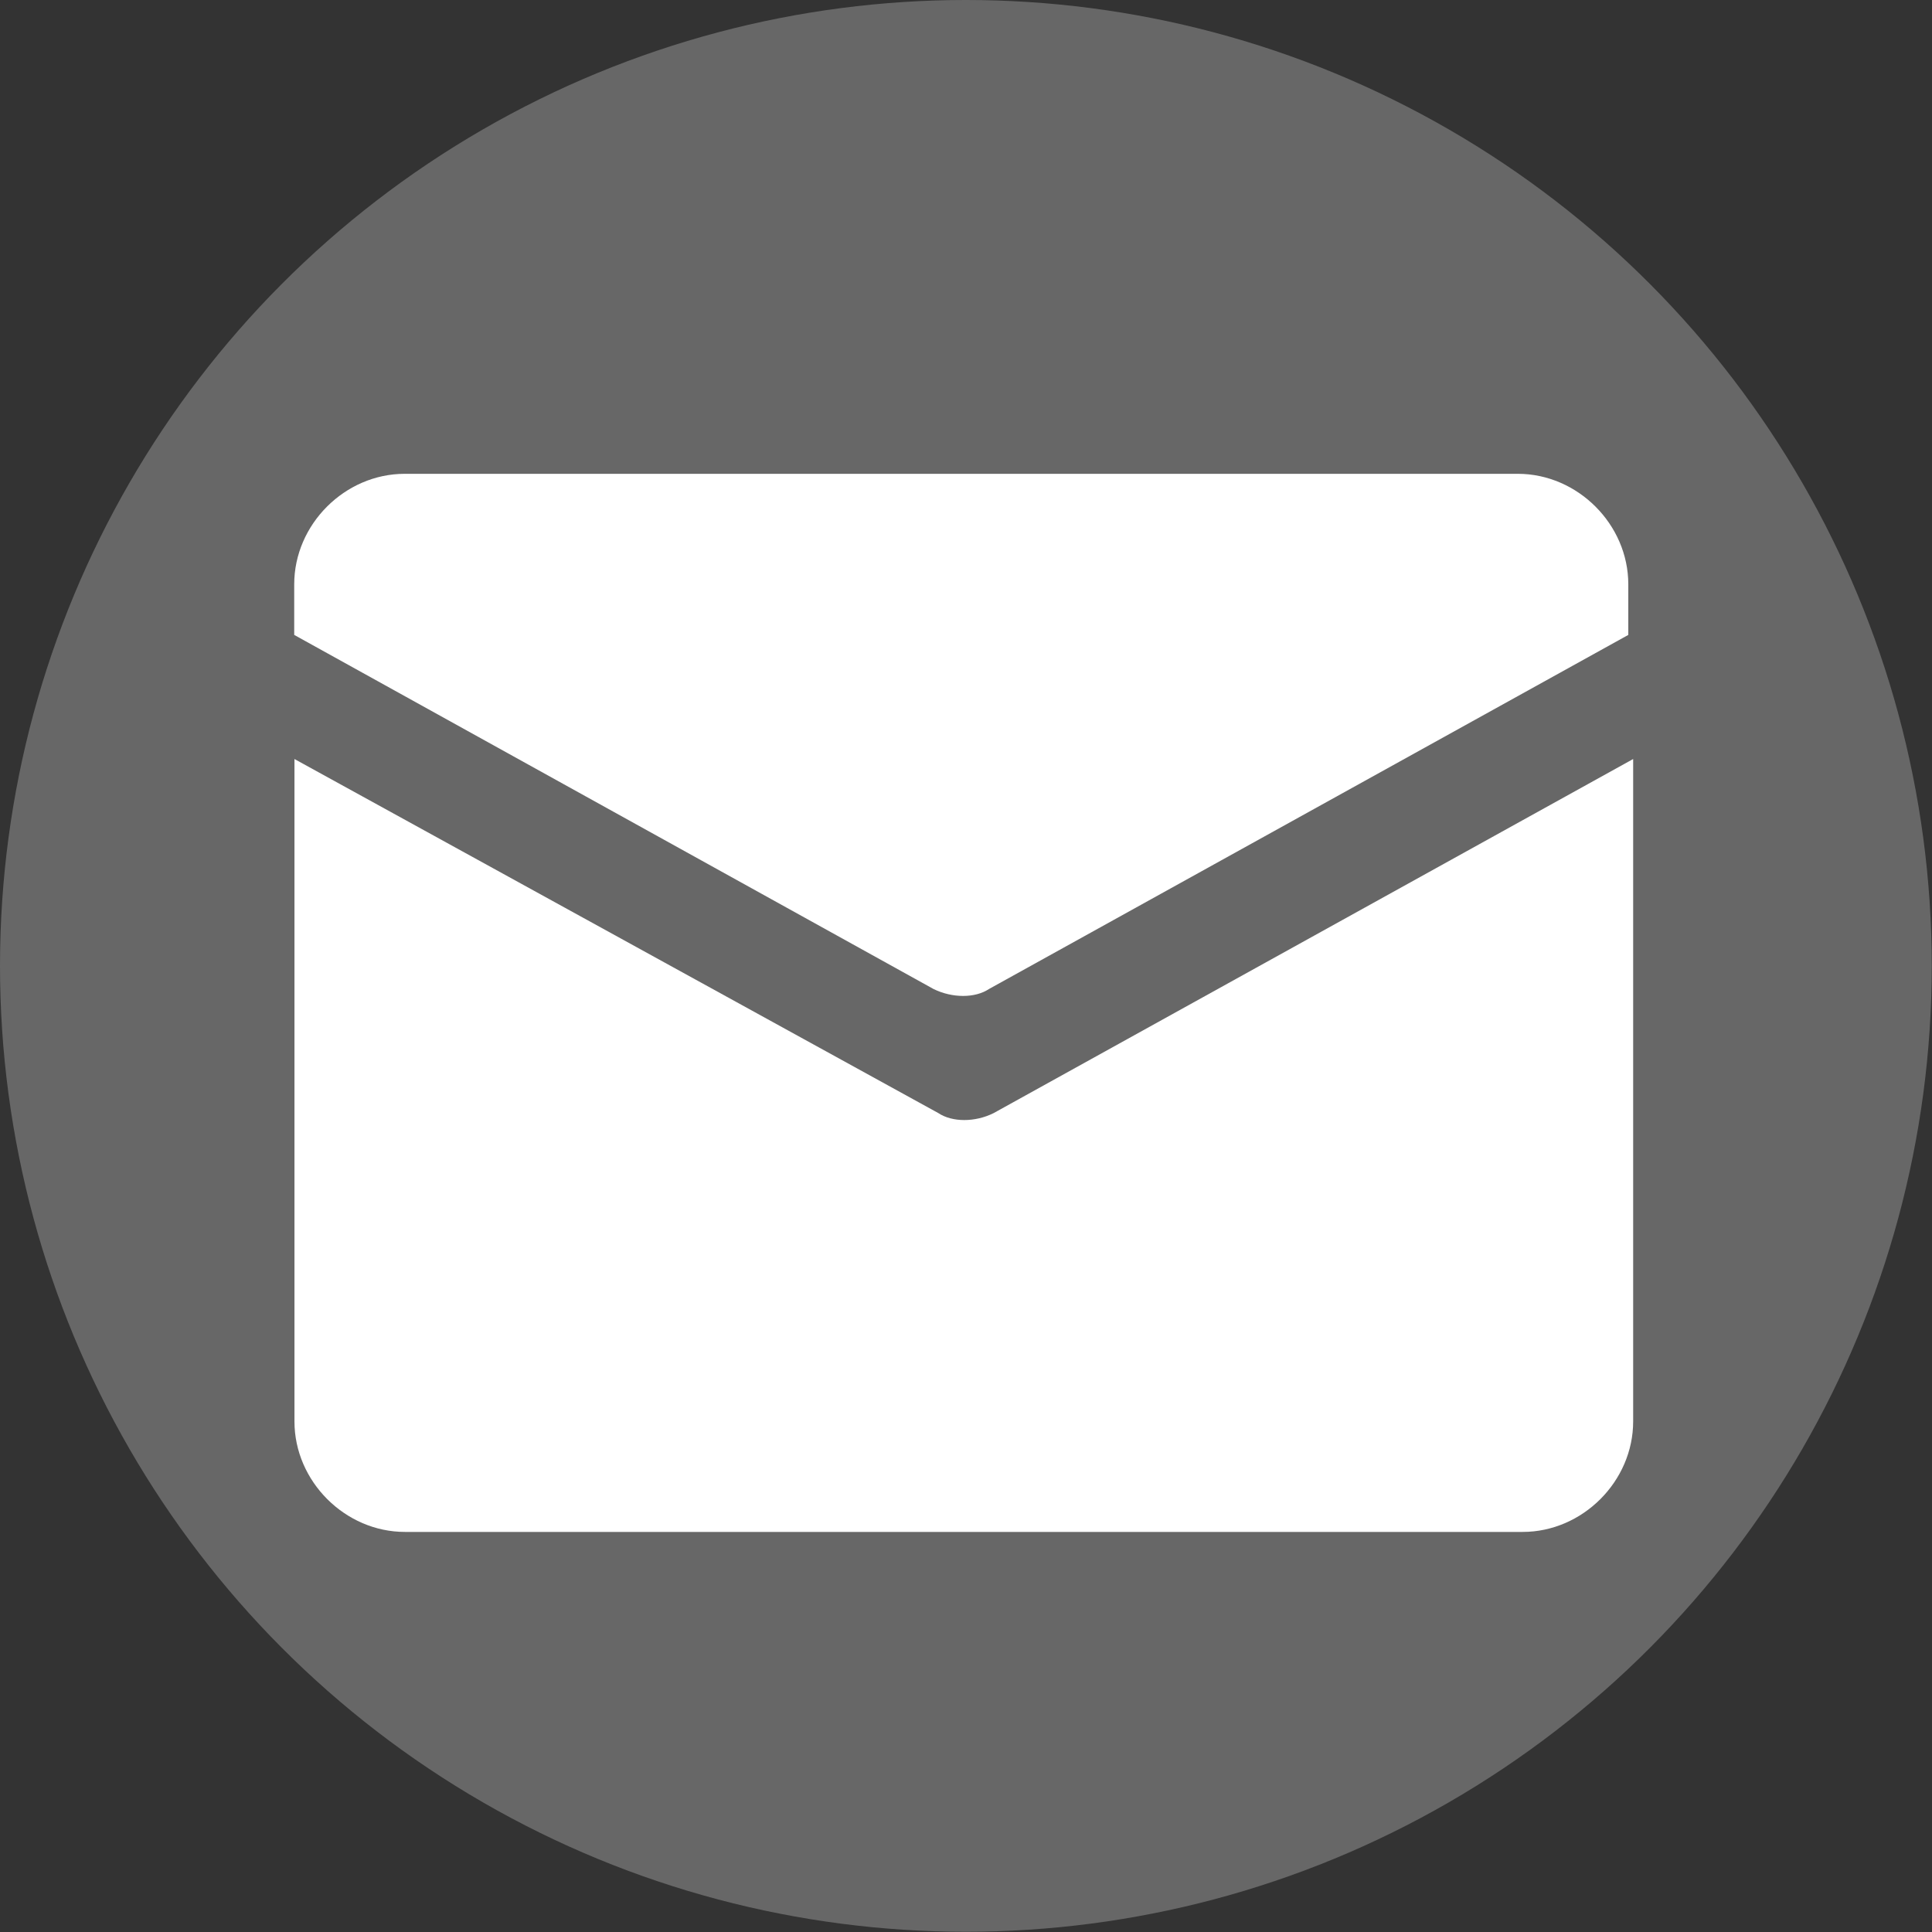
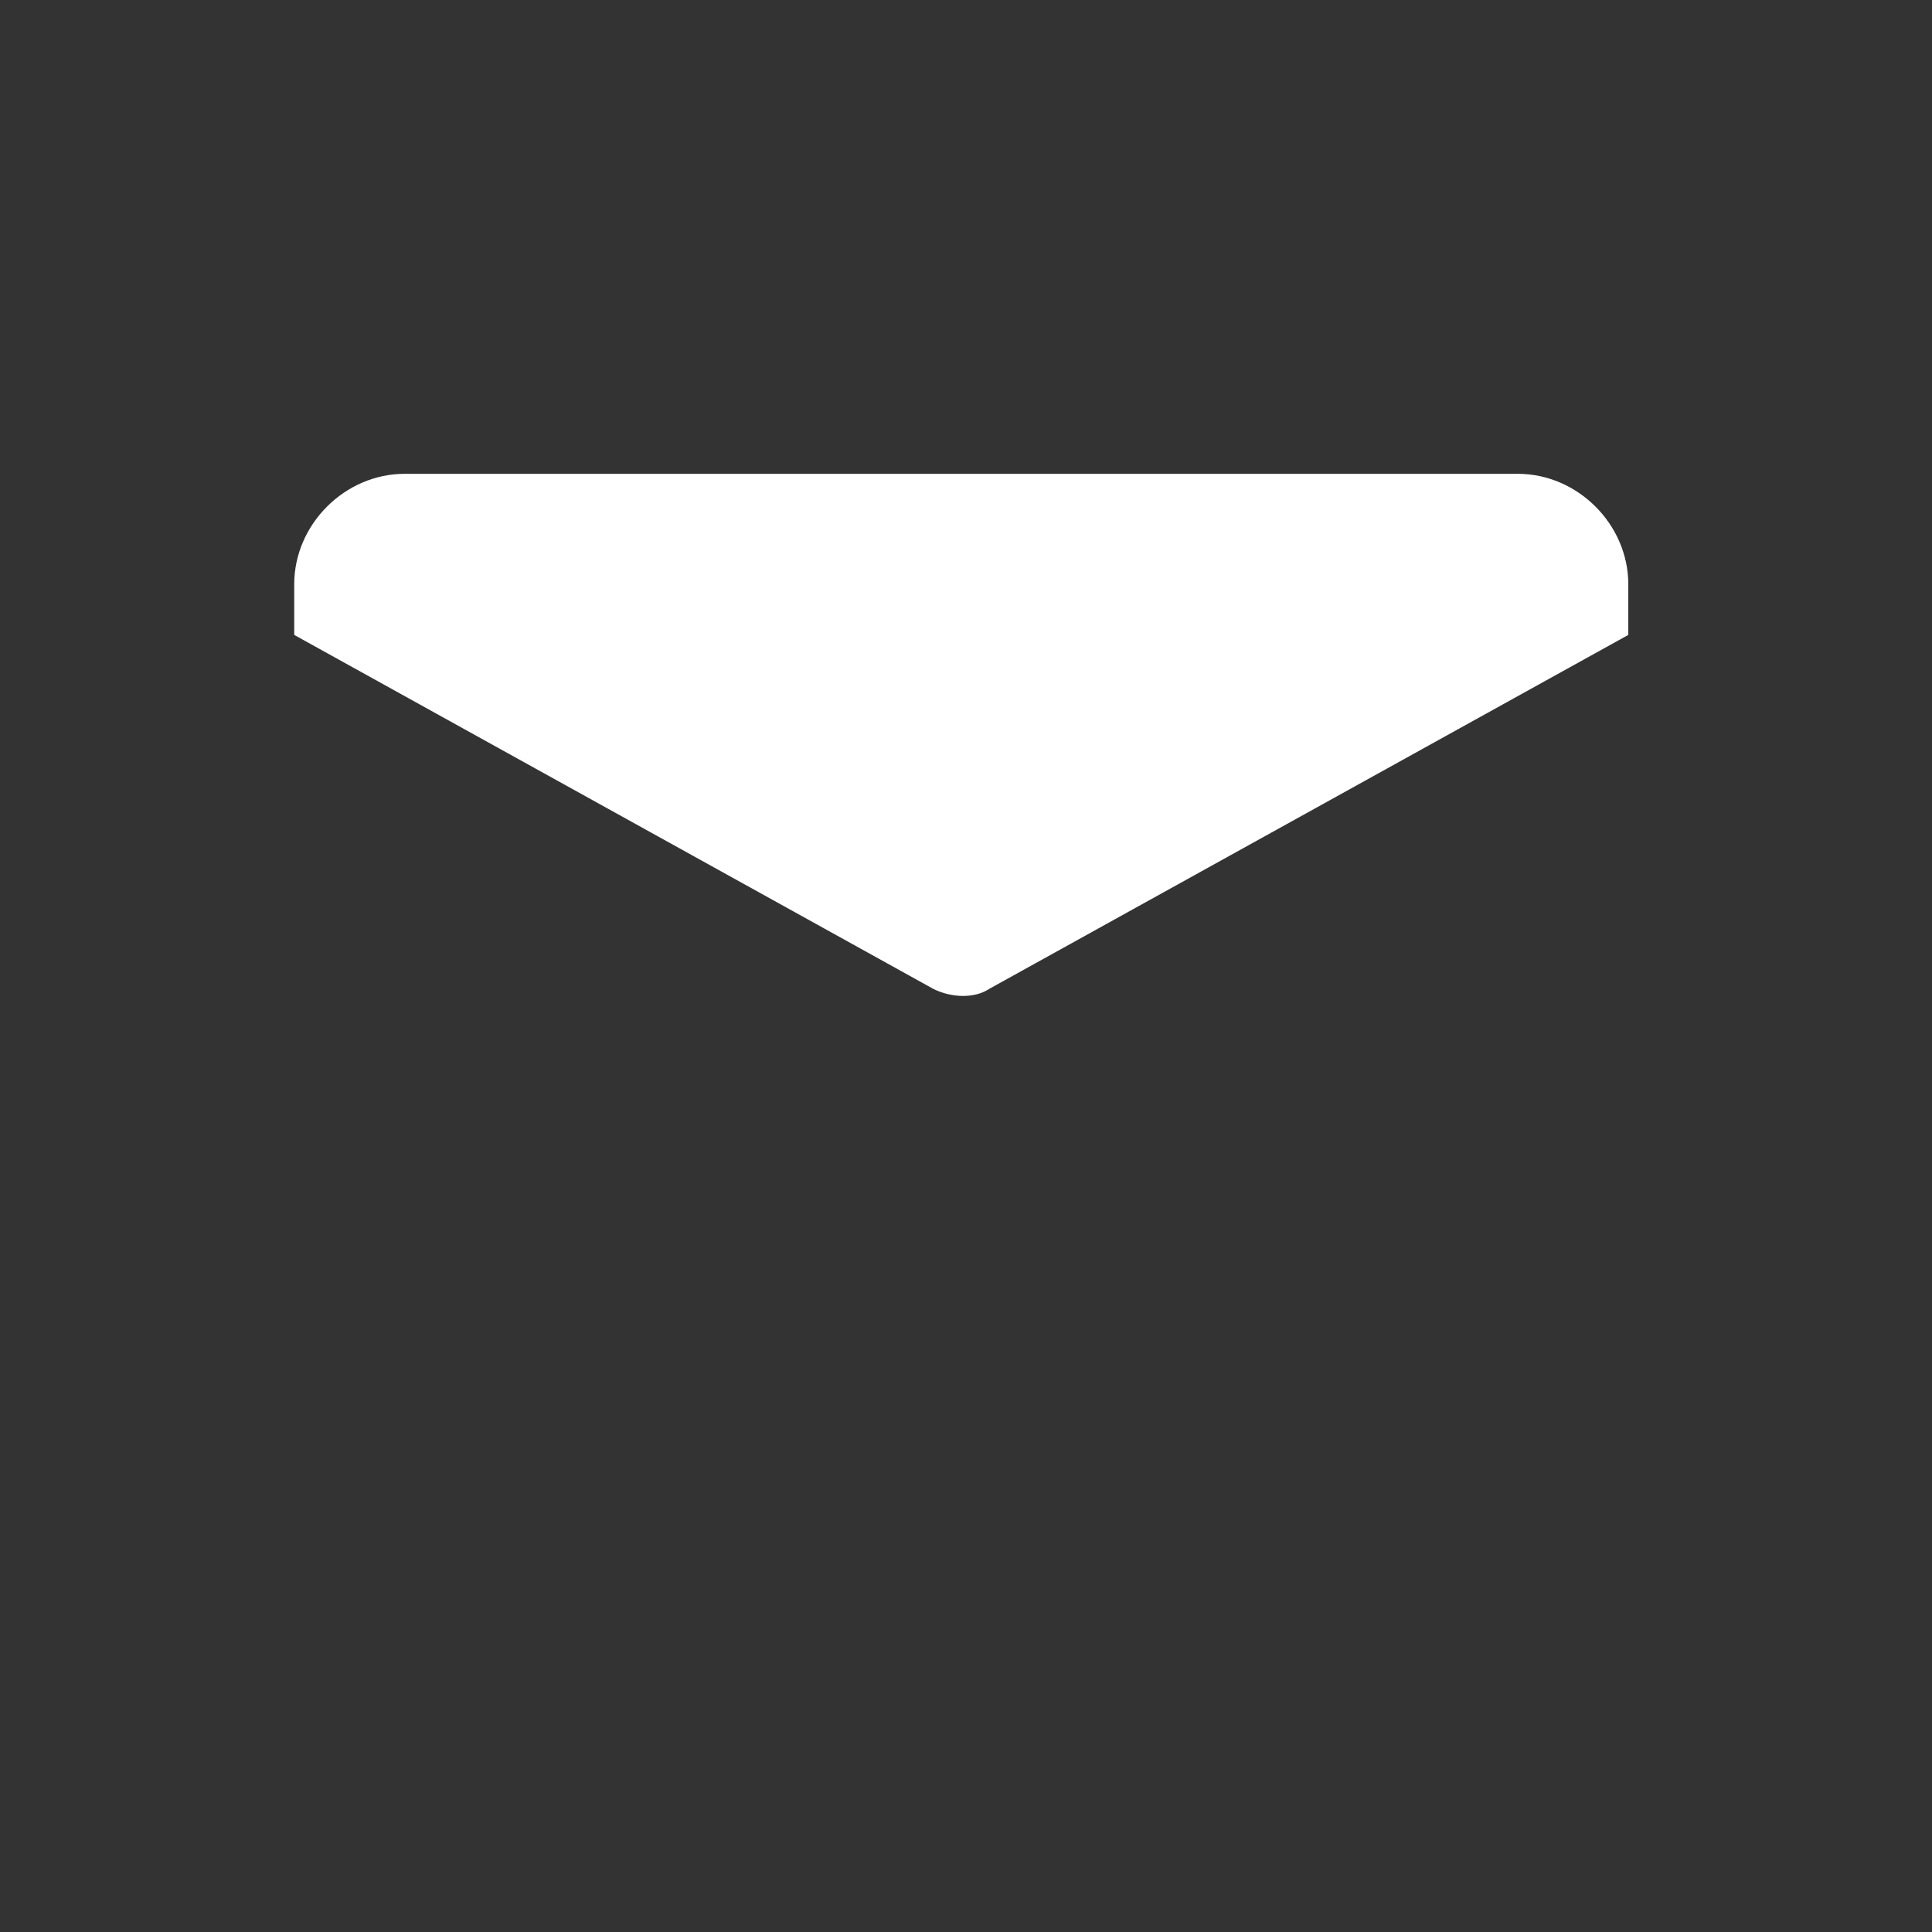
<svg xmlns="http://www.w3.org/2000/svg" version="1.1" id="Layer_1" x="0px" y="0px" viewBox="0 216 793.9 793.9" enable-background="new 0 216 793.9 793.9" xml:space="preserve">
  <rect x="0" y="216" width="793.9" height="793.9" fill="#333333" stroke="none" />
  <g>
-     <circle fill="#676767" cx="396.9" cy="612.9" r="396.9" />
    <g>
      <path fill="#FFFFFF" d="M406.4,622.4l262.7-145.5v-20.8c0-24.6-20.8-45.4-45.4-45.4H166.3c-24.6,0-45.4,20.8-45.4,45.4v20.8    l262.7,145.5C391.3,626.2,400.7,626.2,406.4,622.4z" />
-       <path fill="#FFFFFF" d="M385.6,673.4L121,527.9v272.2c0,24.6,20.8,45.4,45.4,45.4h459.3c24.6,0,45.4-20.8,45.4-45.4V527.9    L408.3,673.4C400.7,677.2,391.3,677.2,385.6,673.4z" />
    </g>
  </g>
</svg>